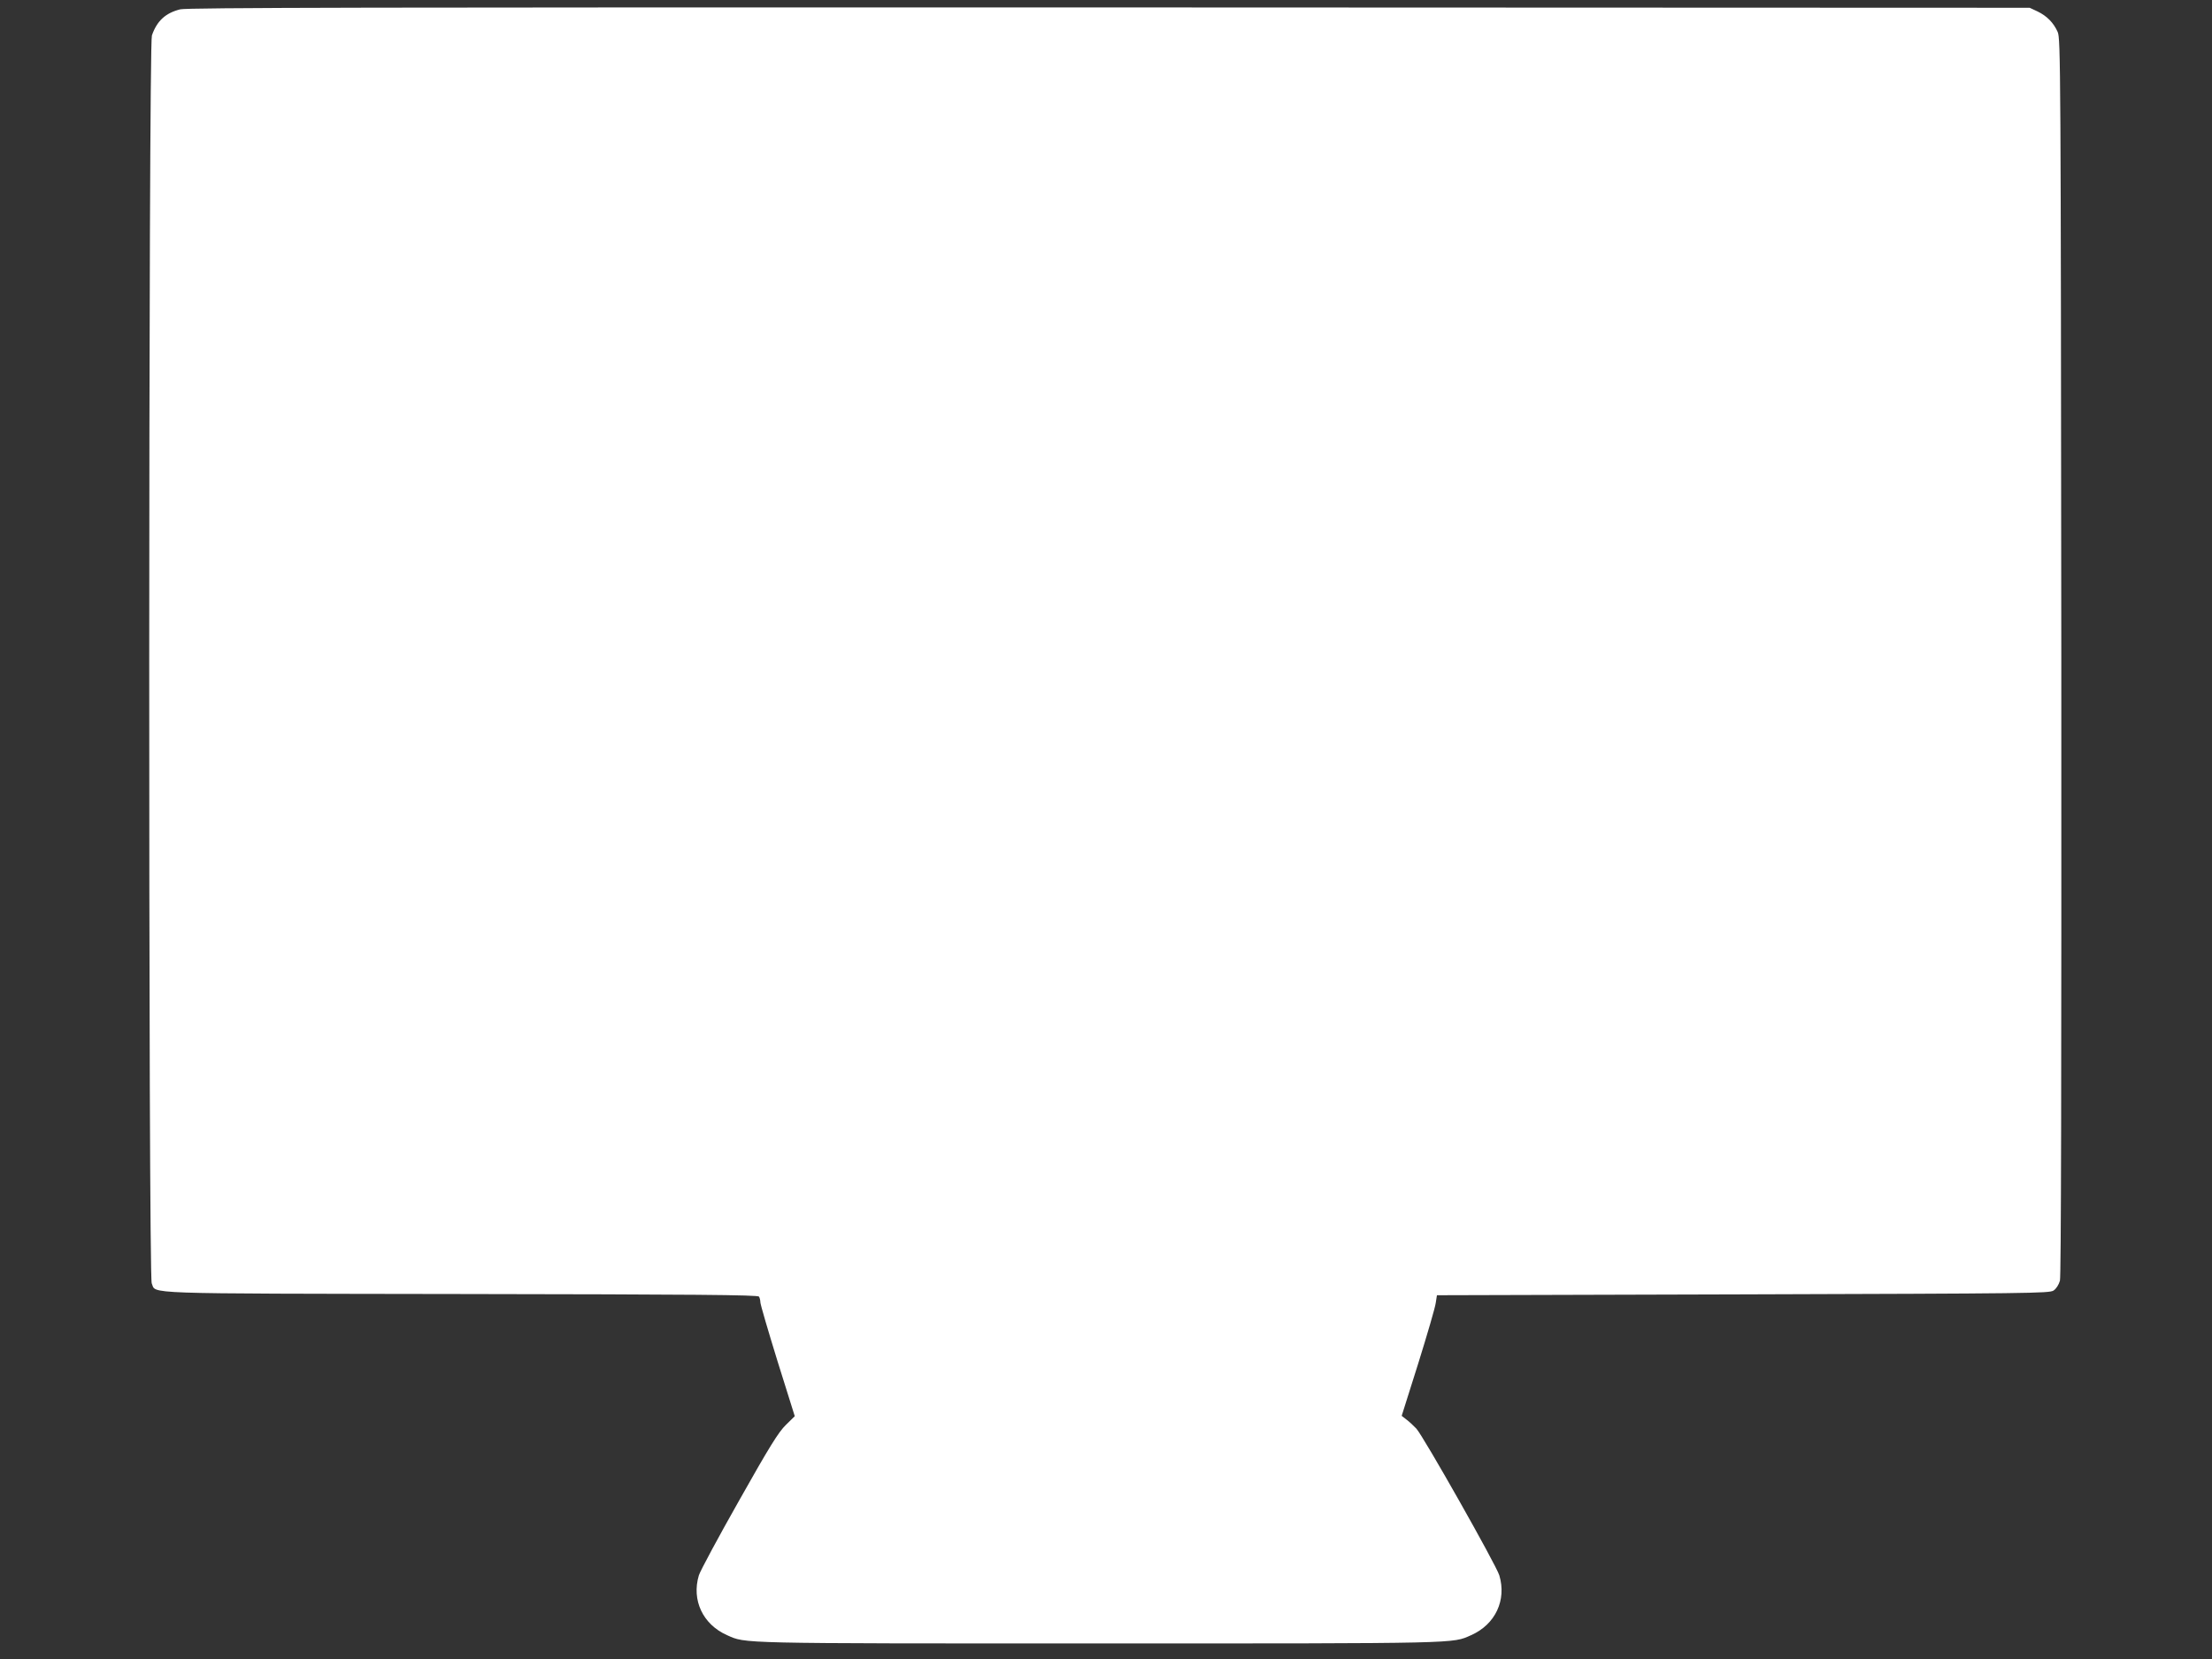
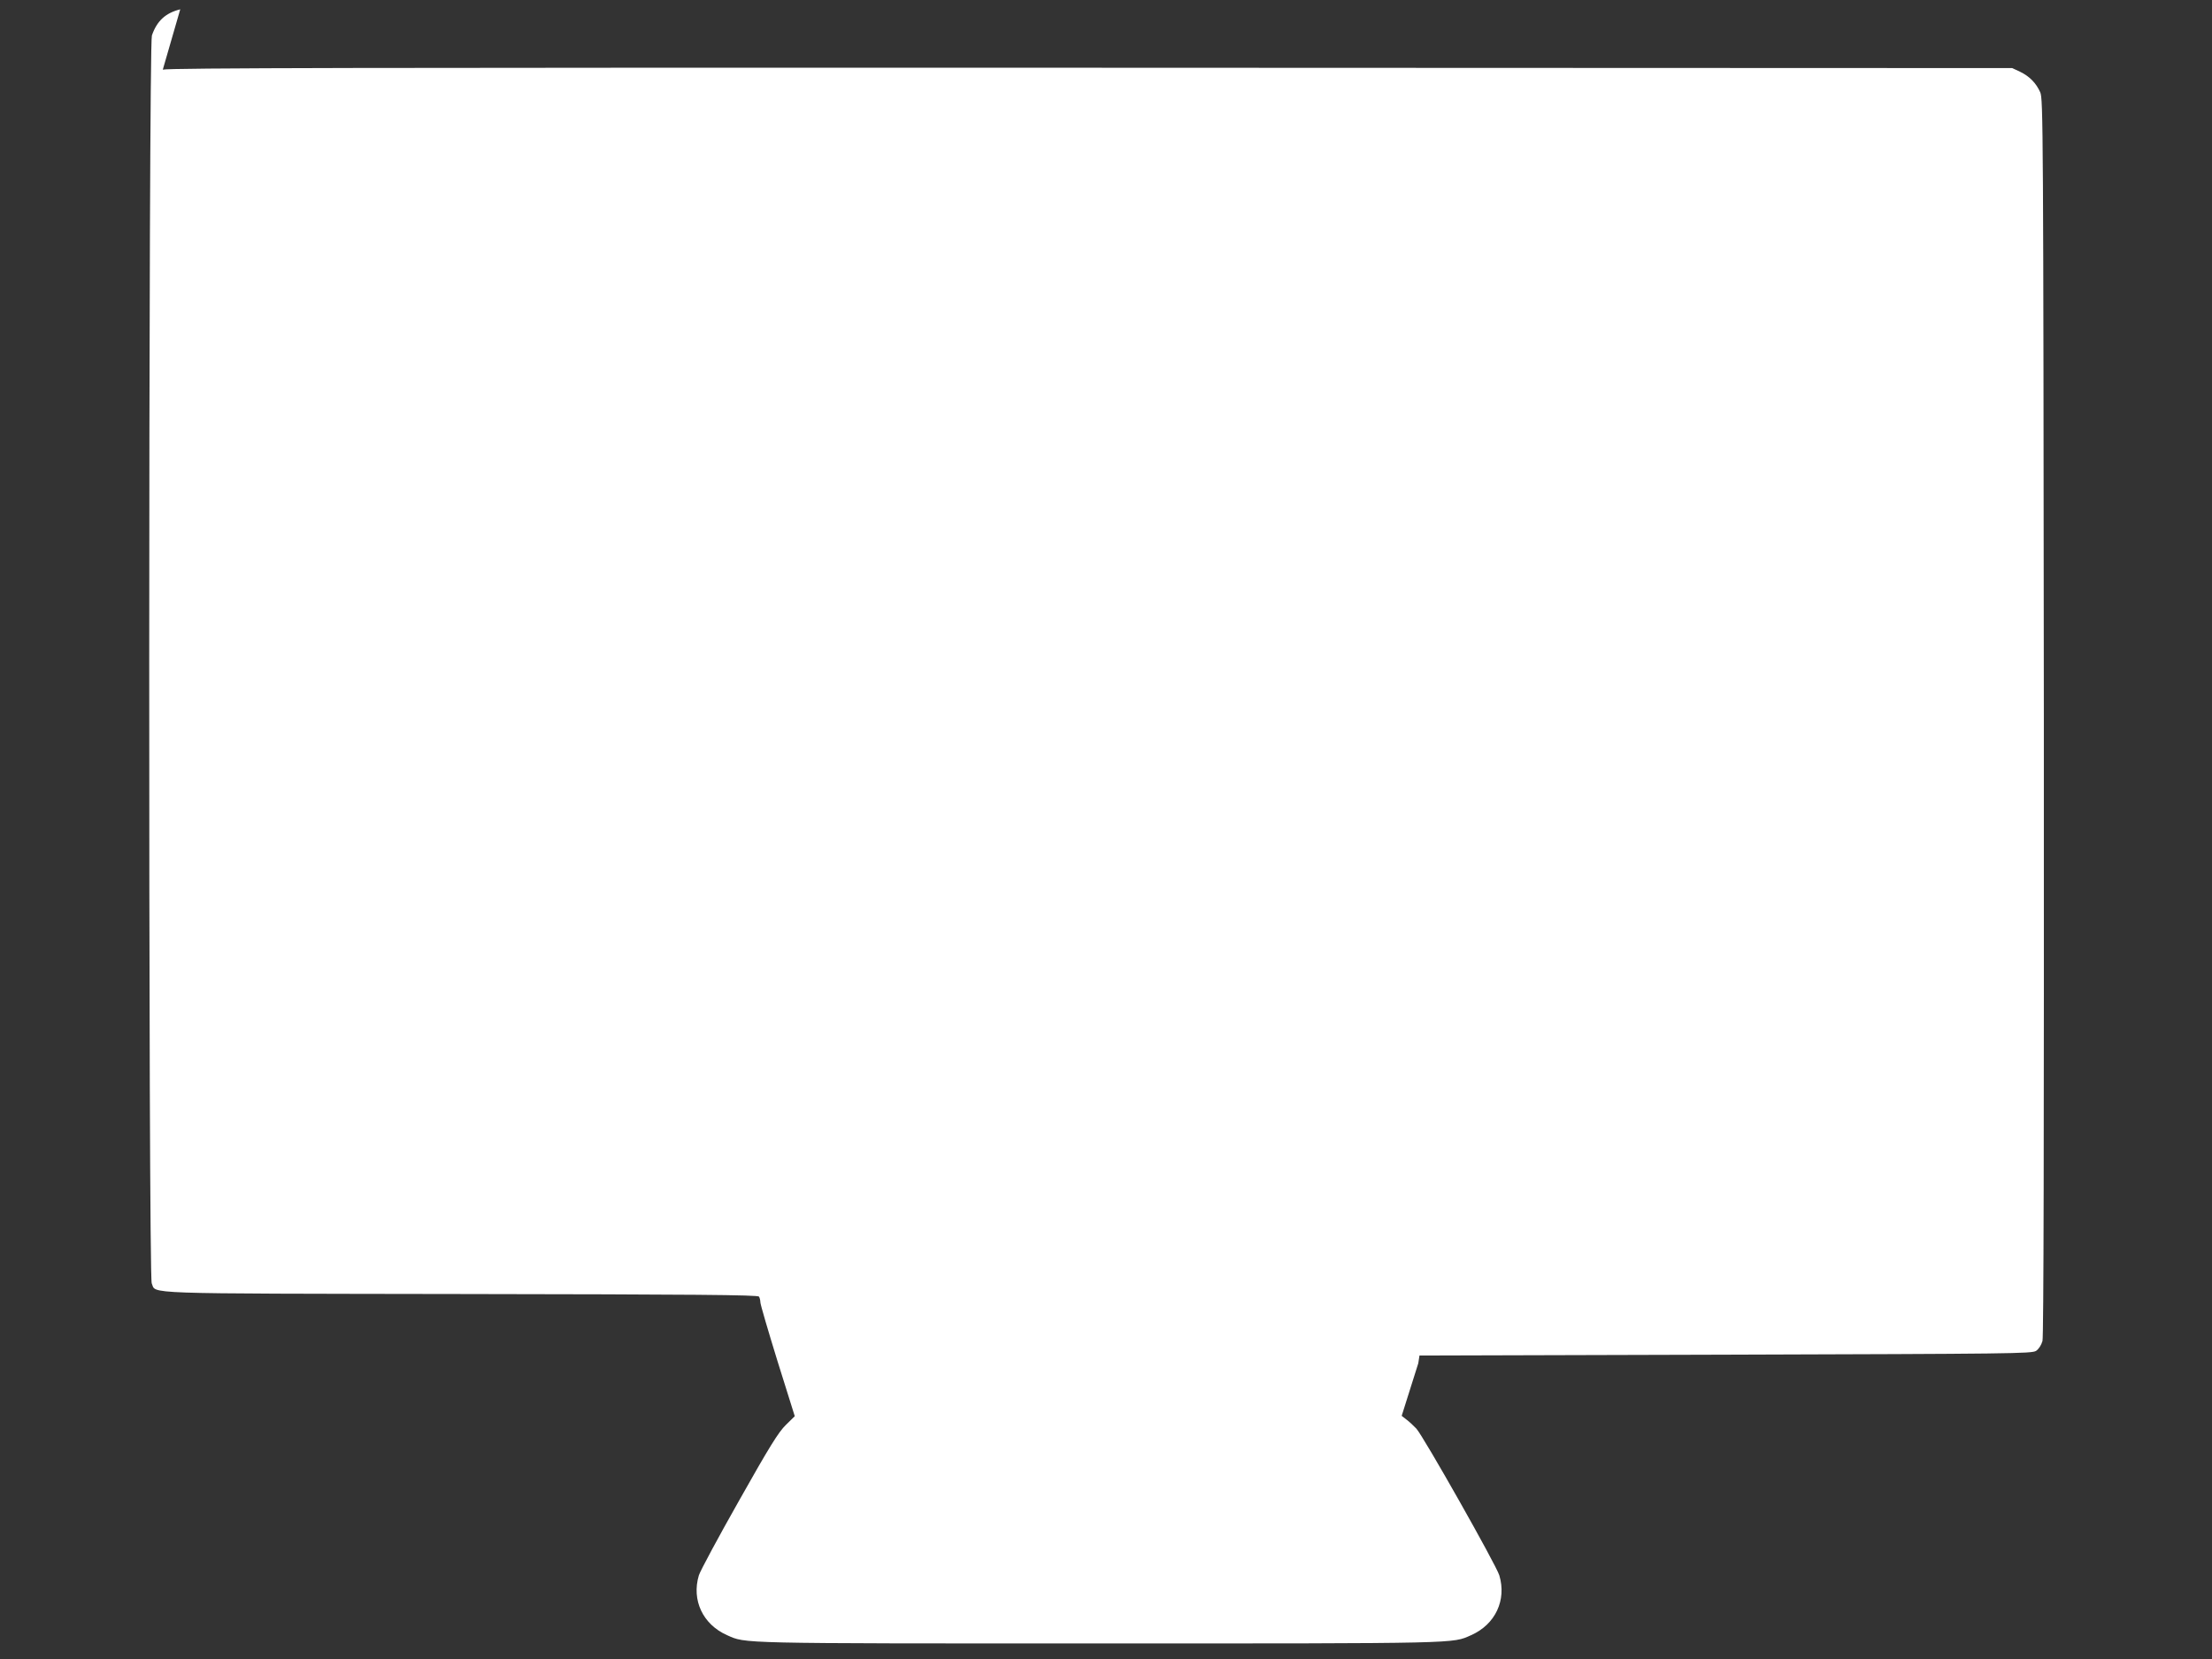
<svg xmlns="http://www.w3.org/2000/svg" version="1.0" width="1280pt" height="960pt" viewBox="0 0 1280 960" preserveAspectRatio="xMidYMid meet">
  <rect x="0" y="0" width="1280" height="960" fill="#333333" stroke="none" />
  <g transform="translate(0,960) scale(0.1,-0.1)" fill="#ffffff" stroke="none">
-     <path d="M1043 9546 c-85 -21 -135 -67 -164 -151 -20 -58 -21 -7174 -1 -7221 27 -63 -93 -59 1786 -62 1355 -2 1722 -5 1728 -15 4 -6 8 -22 8 -33 0 -12 45 -165 99 -340 l100 -319 -52 -51 c-42 -41 -95 -126 -270 -437 -120 -212 -225 -407 -233 -433 -43 -143 23 -284 163 -346 111 -49 41 -48 2153 -48 2112 0 2042 -1 2153 48 140 62 206 203 163 346 -18 60 -440 806 -480 849 -17 18 -43 42 -58 53 l-27 21 96 304 c52 167 98 324 101 349 l7 45 1771 5 c1663 5 1771 6 1797 22 16 11 30 33 37 57 7 27 9 1148 8 3612 -3 3419 -4 3576 -21 3614 -24 54 -63 93 -117 119 l-45 21 -5325 2 c-4253 1 -5335 -1 -5377 -11z" />
+     <path d="M1043 9546 c-85 -21 -135 -67 -164 -151 -20 -58 -21 -7174 -1 -7221 27 -63 -93 -59 1786 -62 1355 -2 1722 -5 1728 -15 4 -6 8 -22 8 -33 0 -12 45 -165 99 -340 l100 -319 -52 -51 c-42 -41 -95 -126 -270 -437 -120 -212 -225 -407 -233 -433 -43 -143 23 -284 163 -346 111 -49 41 -48 2153 -48 2112 0 2042 -1 2153 48 140 62 206 203 163 346 -18 60 -440 806 -480 849 -17 18 -43 42 -58 53 l-27 21 96 304 l7 45 1771 5 c1663 5 1771 6 1797 22 16 11 30 33 37 57 7 27 9 1148 8 3612 -3 3419 -4 3576 -21 3614 -24 54 -63 93 -117 119 l-45 21 -5325 2 c-4253 1 -5335 -1 -5377 -11z" />
  </g>
</svg>